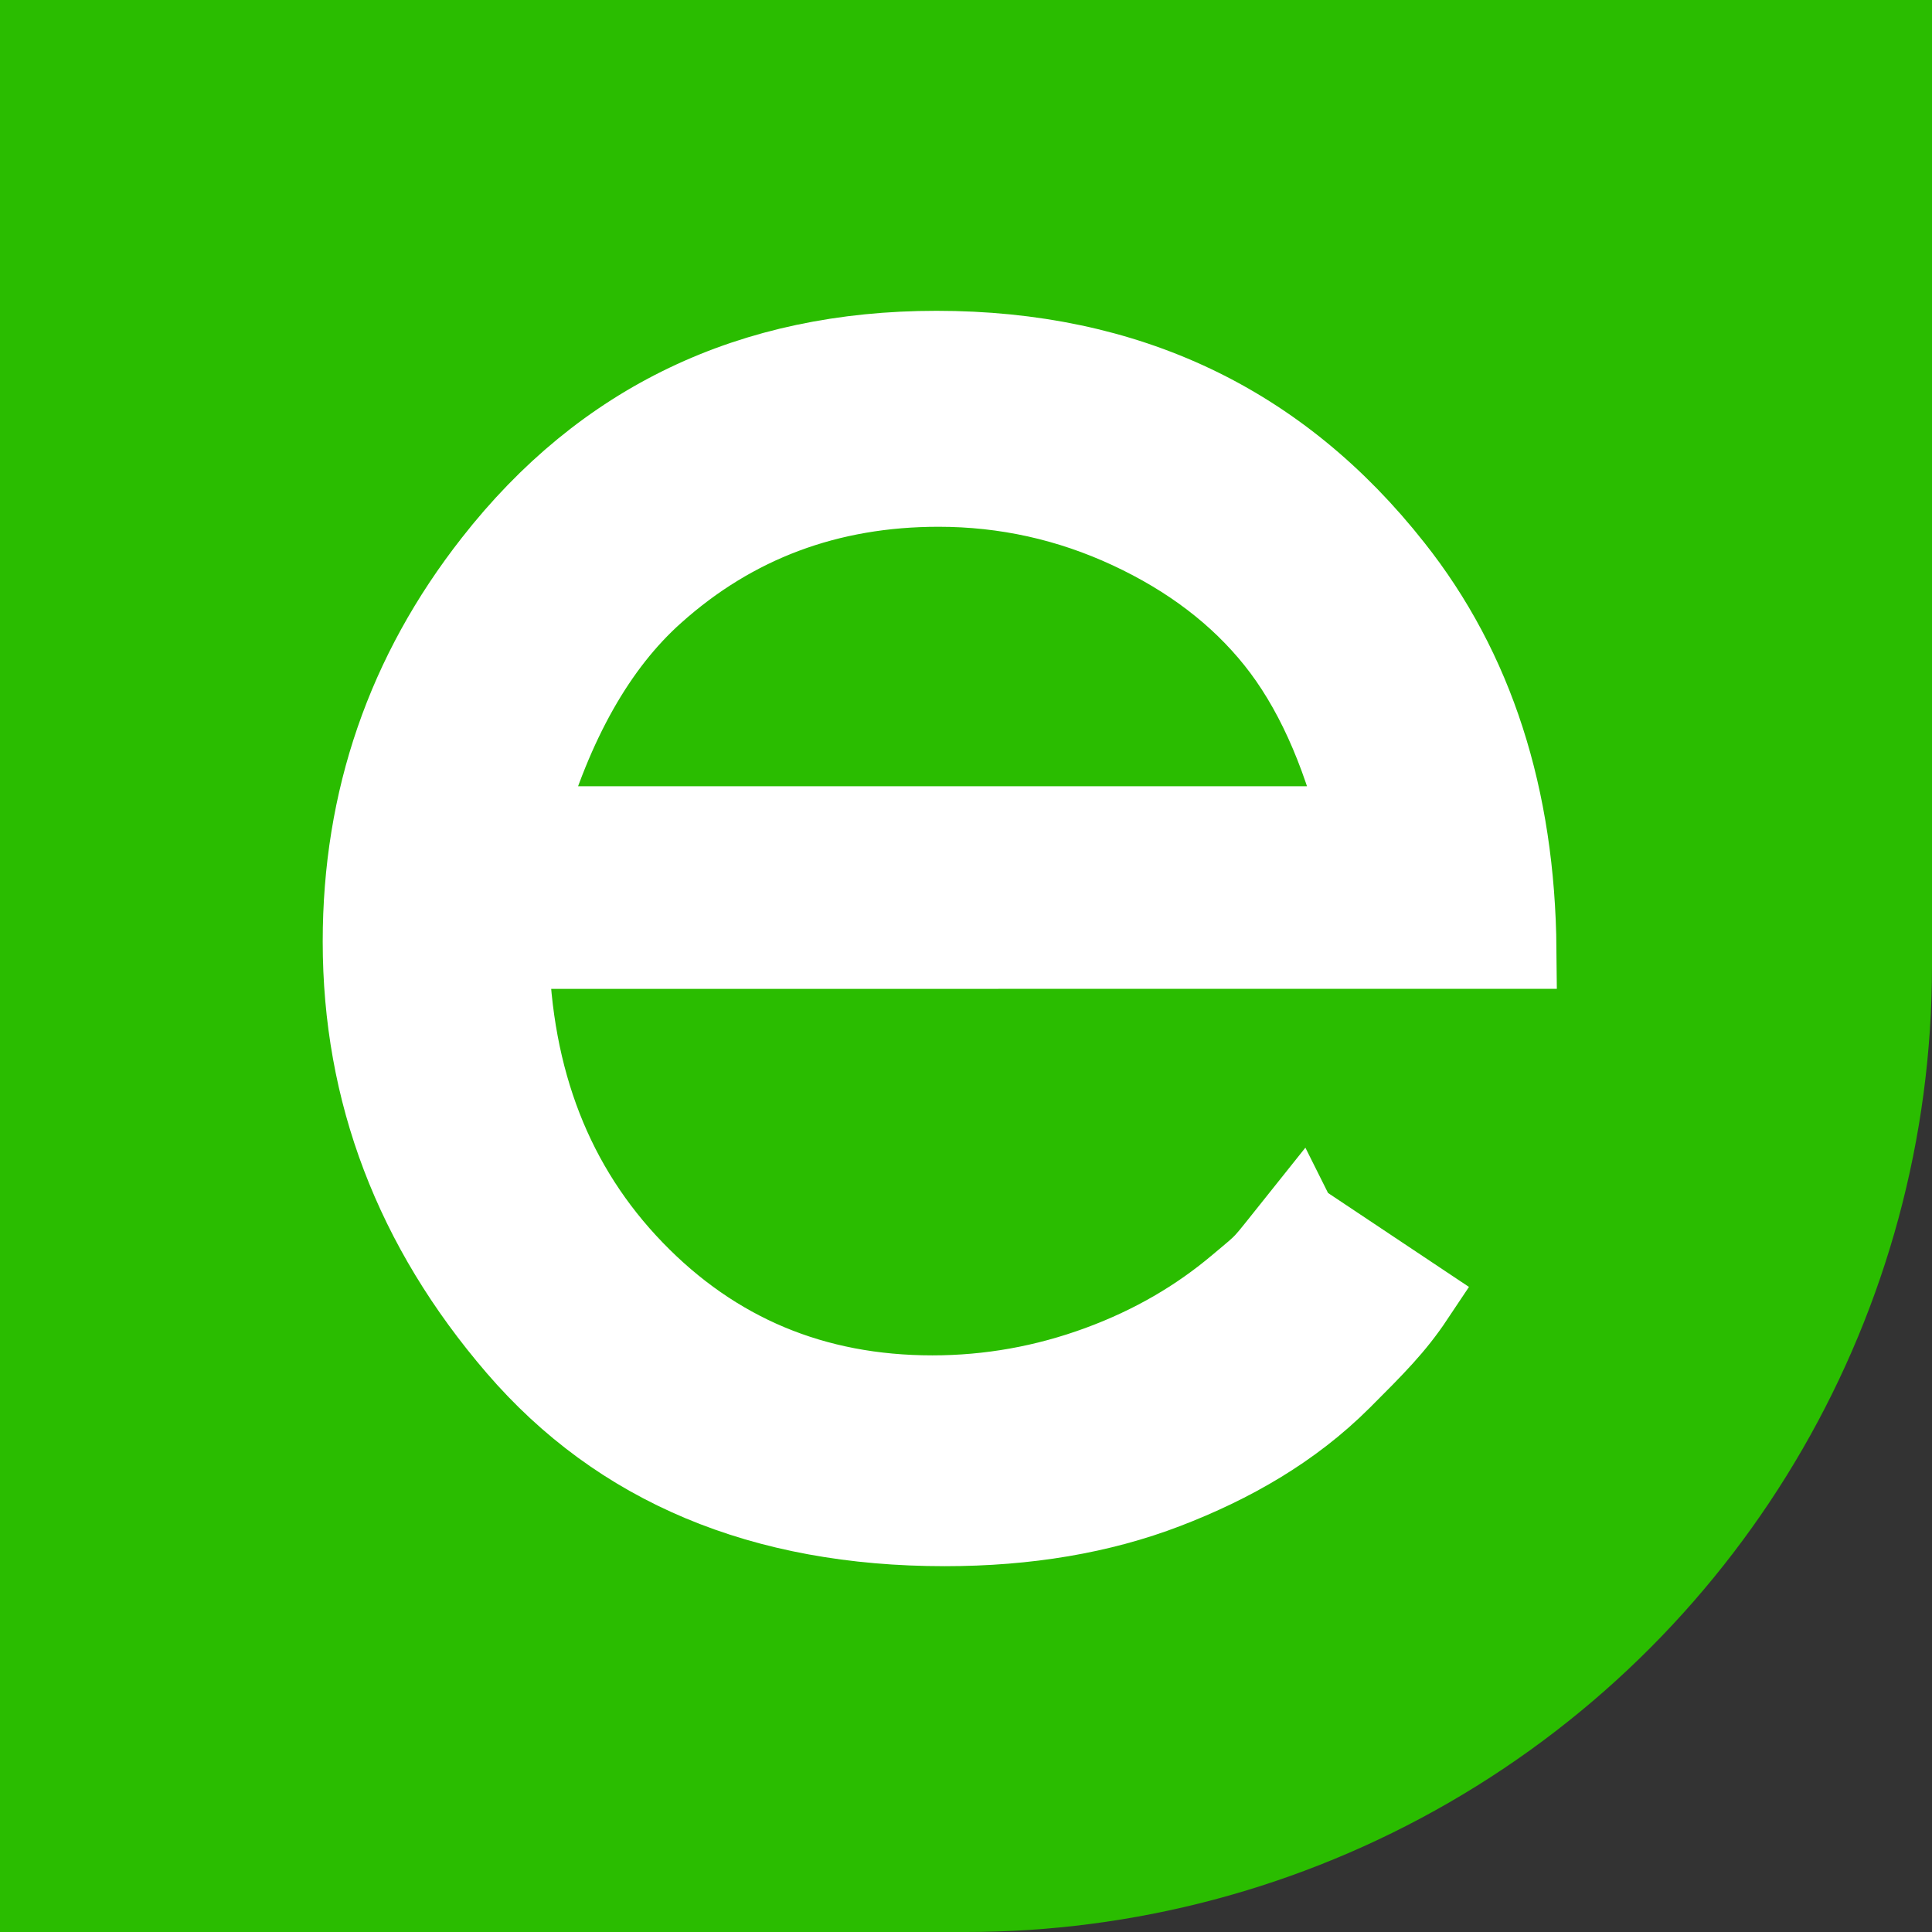
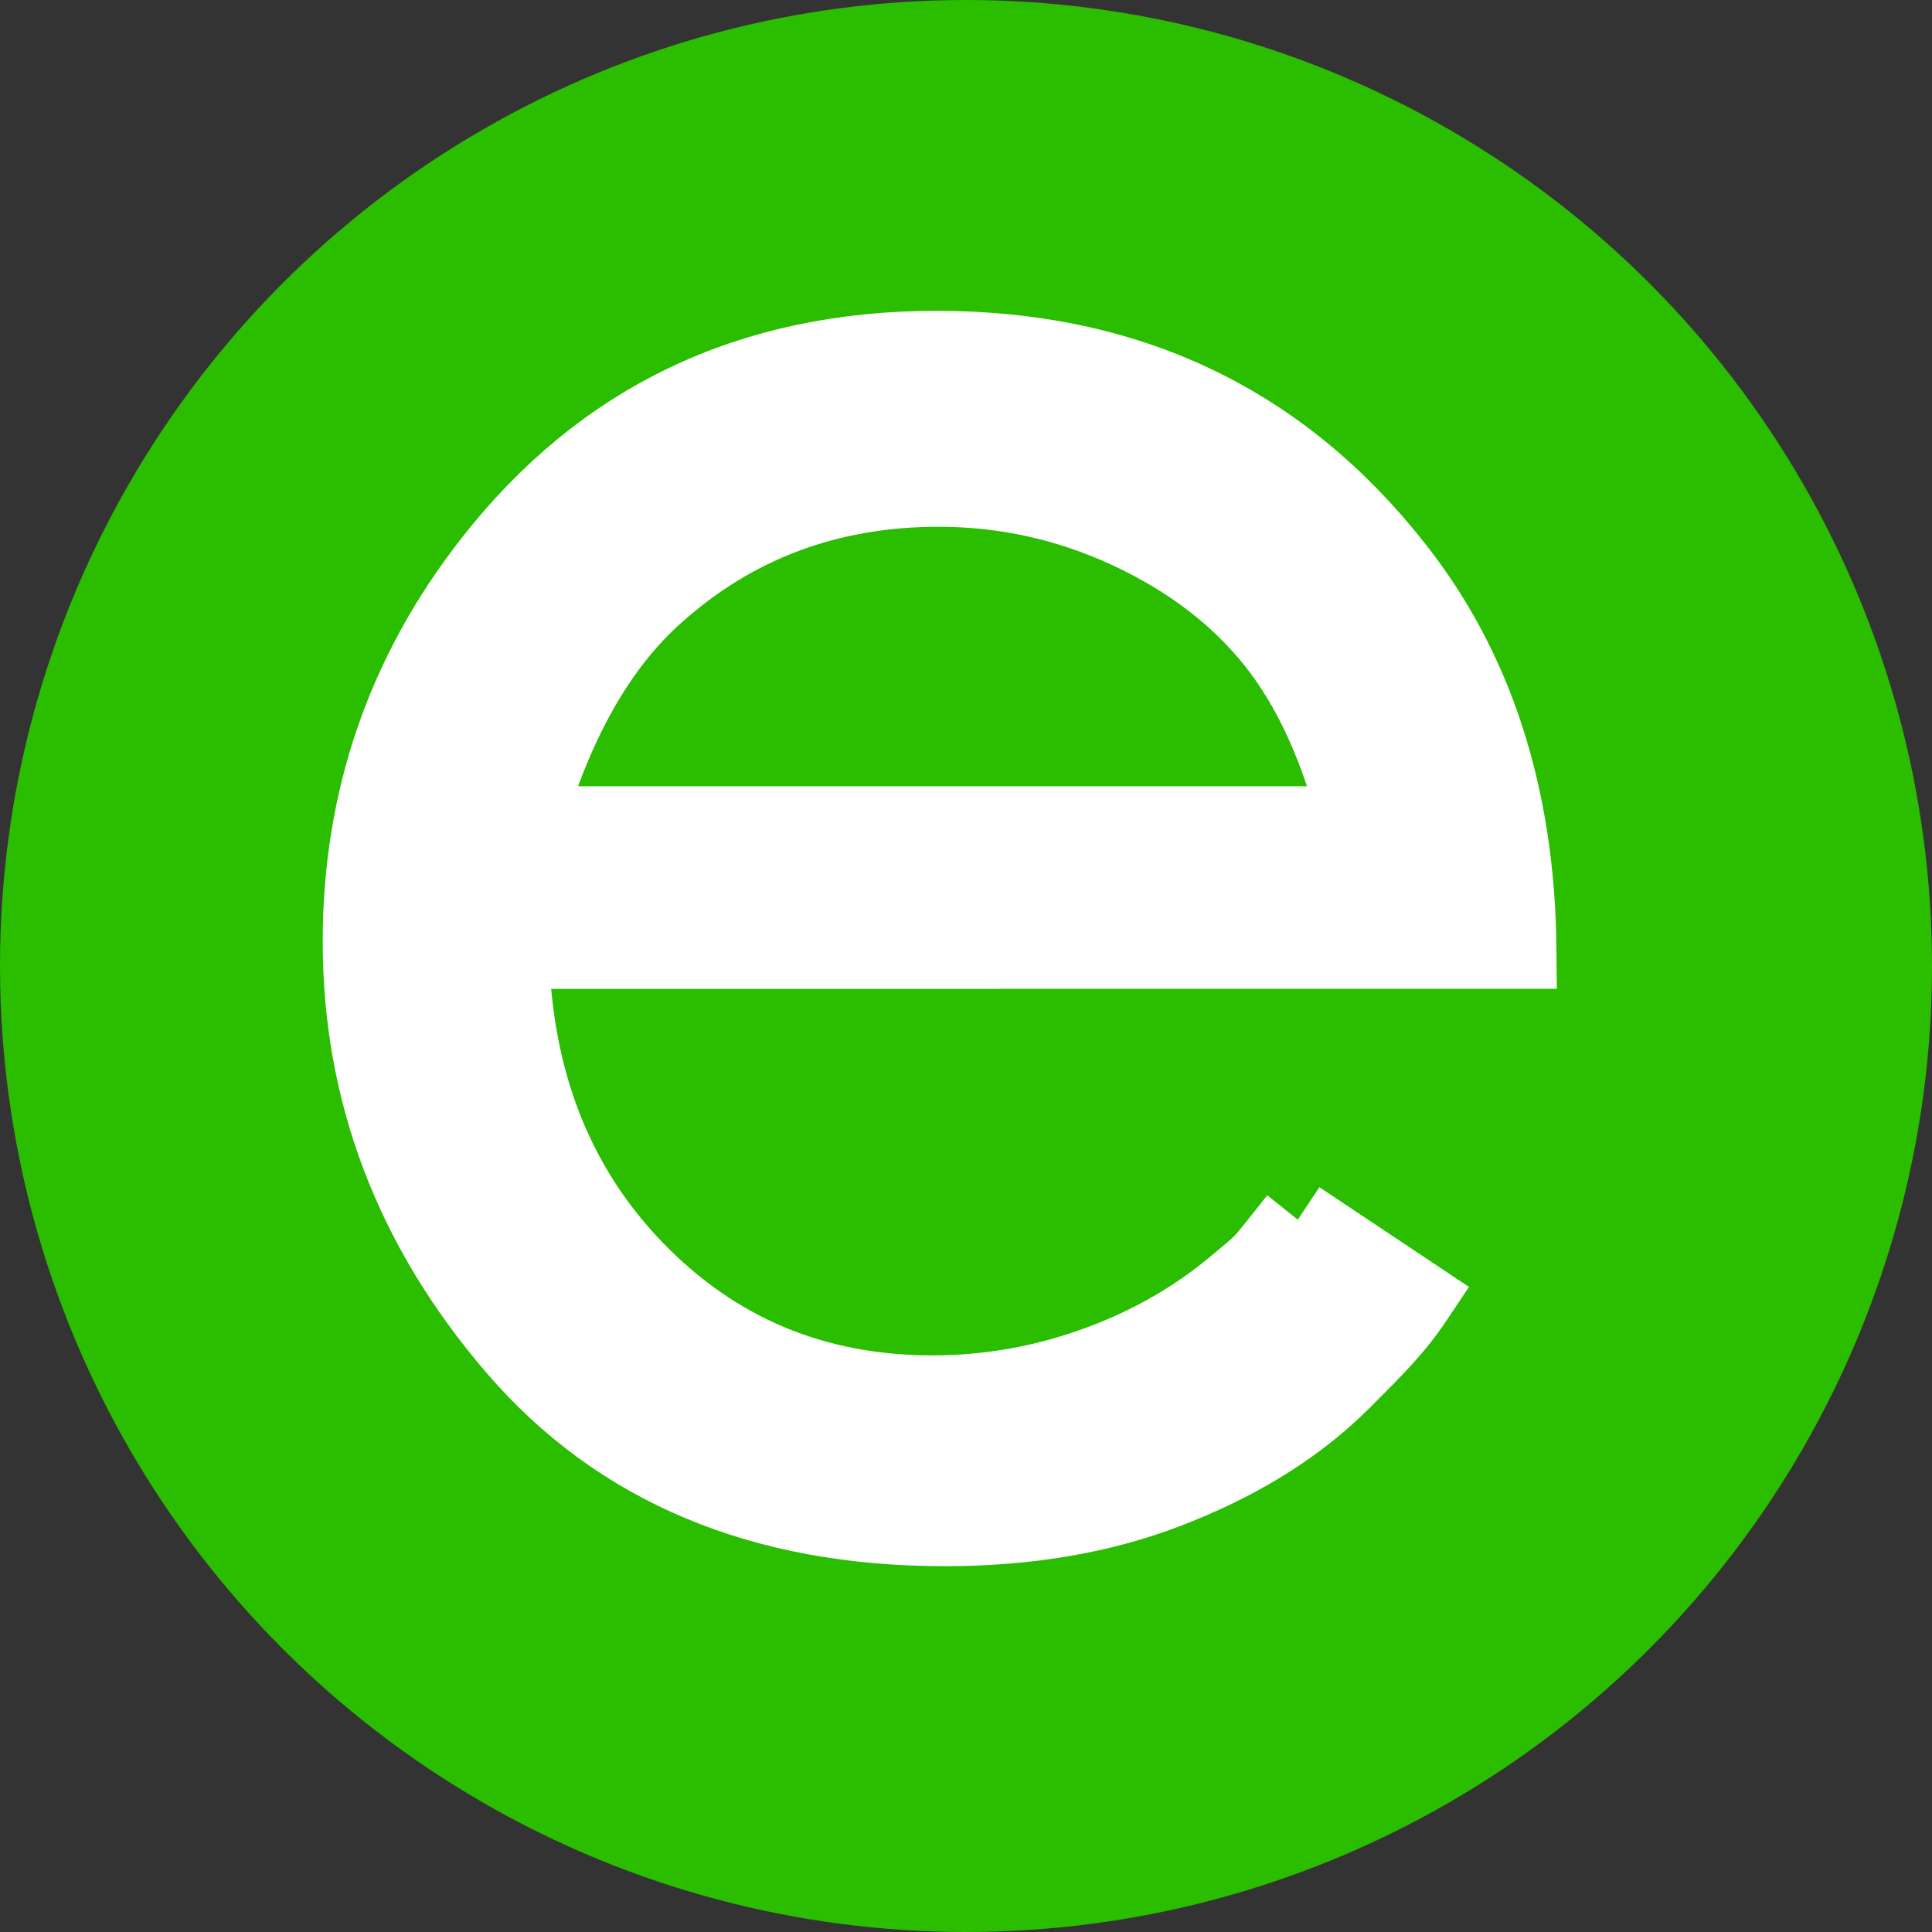
<svg xmlns="http://www.w3.org/2000/svg" id="_Слой_2" data-name="Слой 2" viewBox="0 0 198 198">
  <rect x="0" y="0" width="198" height="198" fill="#333333" stroke="none" />
-   <rect width="198" height="99" style="fill: #2abd00;" />
-   <rect width="99" height="198" style="fill: #2abd00;" />
  <circle cx="99" cy="99" r="99" style="fill: #2abd00;" />
-   <path d="M133,125l12,8c-2,3-4,5-7.428,8.428-5.141,5.141-11.365,8.667-18.051,11.232-6.688,2.565-14.254,3.85-22.697,3.85-18.722,0-33.358-6.134-43.916-18.404-10.557-12.27-15.835-26.139-15.835-41.607,0-14.555,4.468-27.527,13.406-38.918,11.33-14.484,26.496-21.727,45.499-21.727,19.564,0,35.188,7.419,46.869,22.254,8.305,10.478,12.525,23.556,12.668,39.234H52.261c.28,13.328,4.54,24.254,12.776,32.777,8.237,8.523,18.409,12.785,30.519,12.785,5.842,0,11.525-1.016,17.053-3.047,5.525-2.03,10.17-4.792,14.096-8.09,3.295-2.768,2.295-1.768,6.295-6.768ZM139.273,84.58c-1.971-7.874-4.84-14.167-8.607-18.879-3.768-4.71-8.748-8.507-14.941-11.391-6.197-2.882-12.709-4.324-19.535-4.324-11.266,0-20.946,3.622-29.041,10.863-5.915,5.273-10.386,13.184-13.411,23.73h85.536Z" style="fill: #fff; stroke: #fff; stroke-miterlimit: 10; stroke-width: 8px;" />
+   <path d="M133,125l12,8c-2,3-4,5-7.428,8.428-5.141,5.141-11.365,8.667-18.051,11.232-6.688,2.565-14.254,3.85-22.697,3.85-18.722,0-33.358-6.134-43.916-18.404-10.557-12.27-15.835-26.139-15.835-41.607,0-14.555,4.468-27.527,13.406-38.918,11.33-14.484,26.496-21.727,45.499-21.727,19.564,0,35.188,7.419,46.869,22.254,8.305,10.478,12.525,23.556,12.668,39.234H52.261c.28,13.328,4.54,24.254,12.776,32.777,8.237,8.523,18.409,12.785,30.519,12.785,5.842,0,11.525-1.016,17.053-3.047,5.525-2.03,10.17-4.792,14.096-8.09,3.295-2.768,2.295-1.768,6.295-6.768M139.273,84.58c-1.971-7.874-4.84-14.167-8.607-18.879-3.768-4.71-8.748-8.507-14.941-11.391-6.197-2.882-12.709-4.324-19.535-4.324-11.266,0-20.946,3.622-29.041,10.863-5.915,5.273-10.386,13.184-13.411,23.73h85.536Z" style="fill: #fff; stroke: #fff; stroke-miterlimit: 10; stroke-width: 8px;" />
</svg>